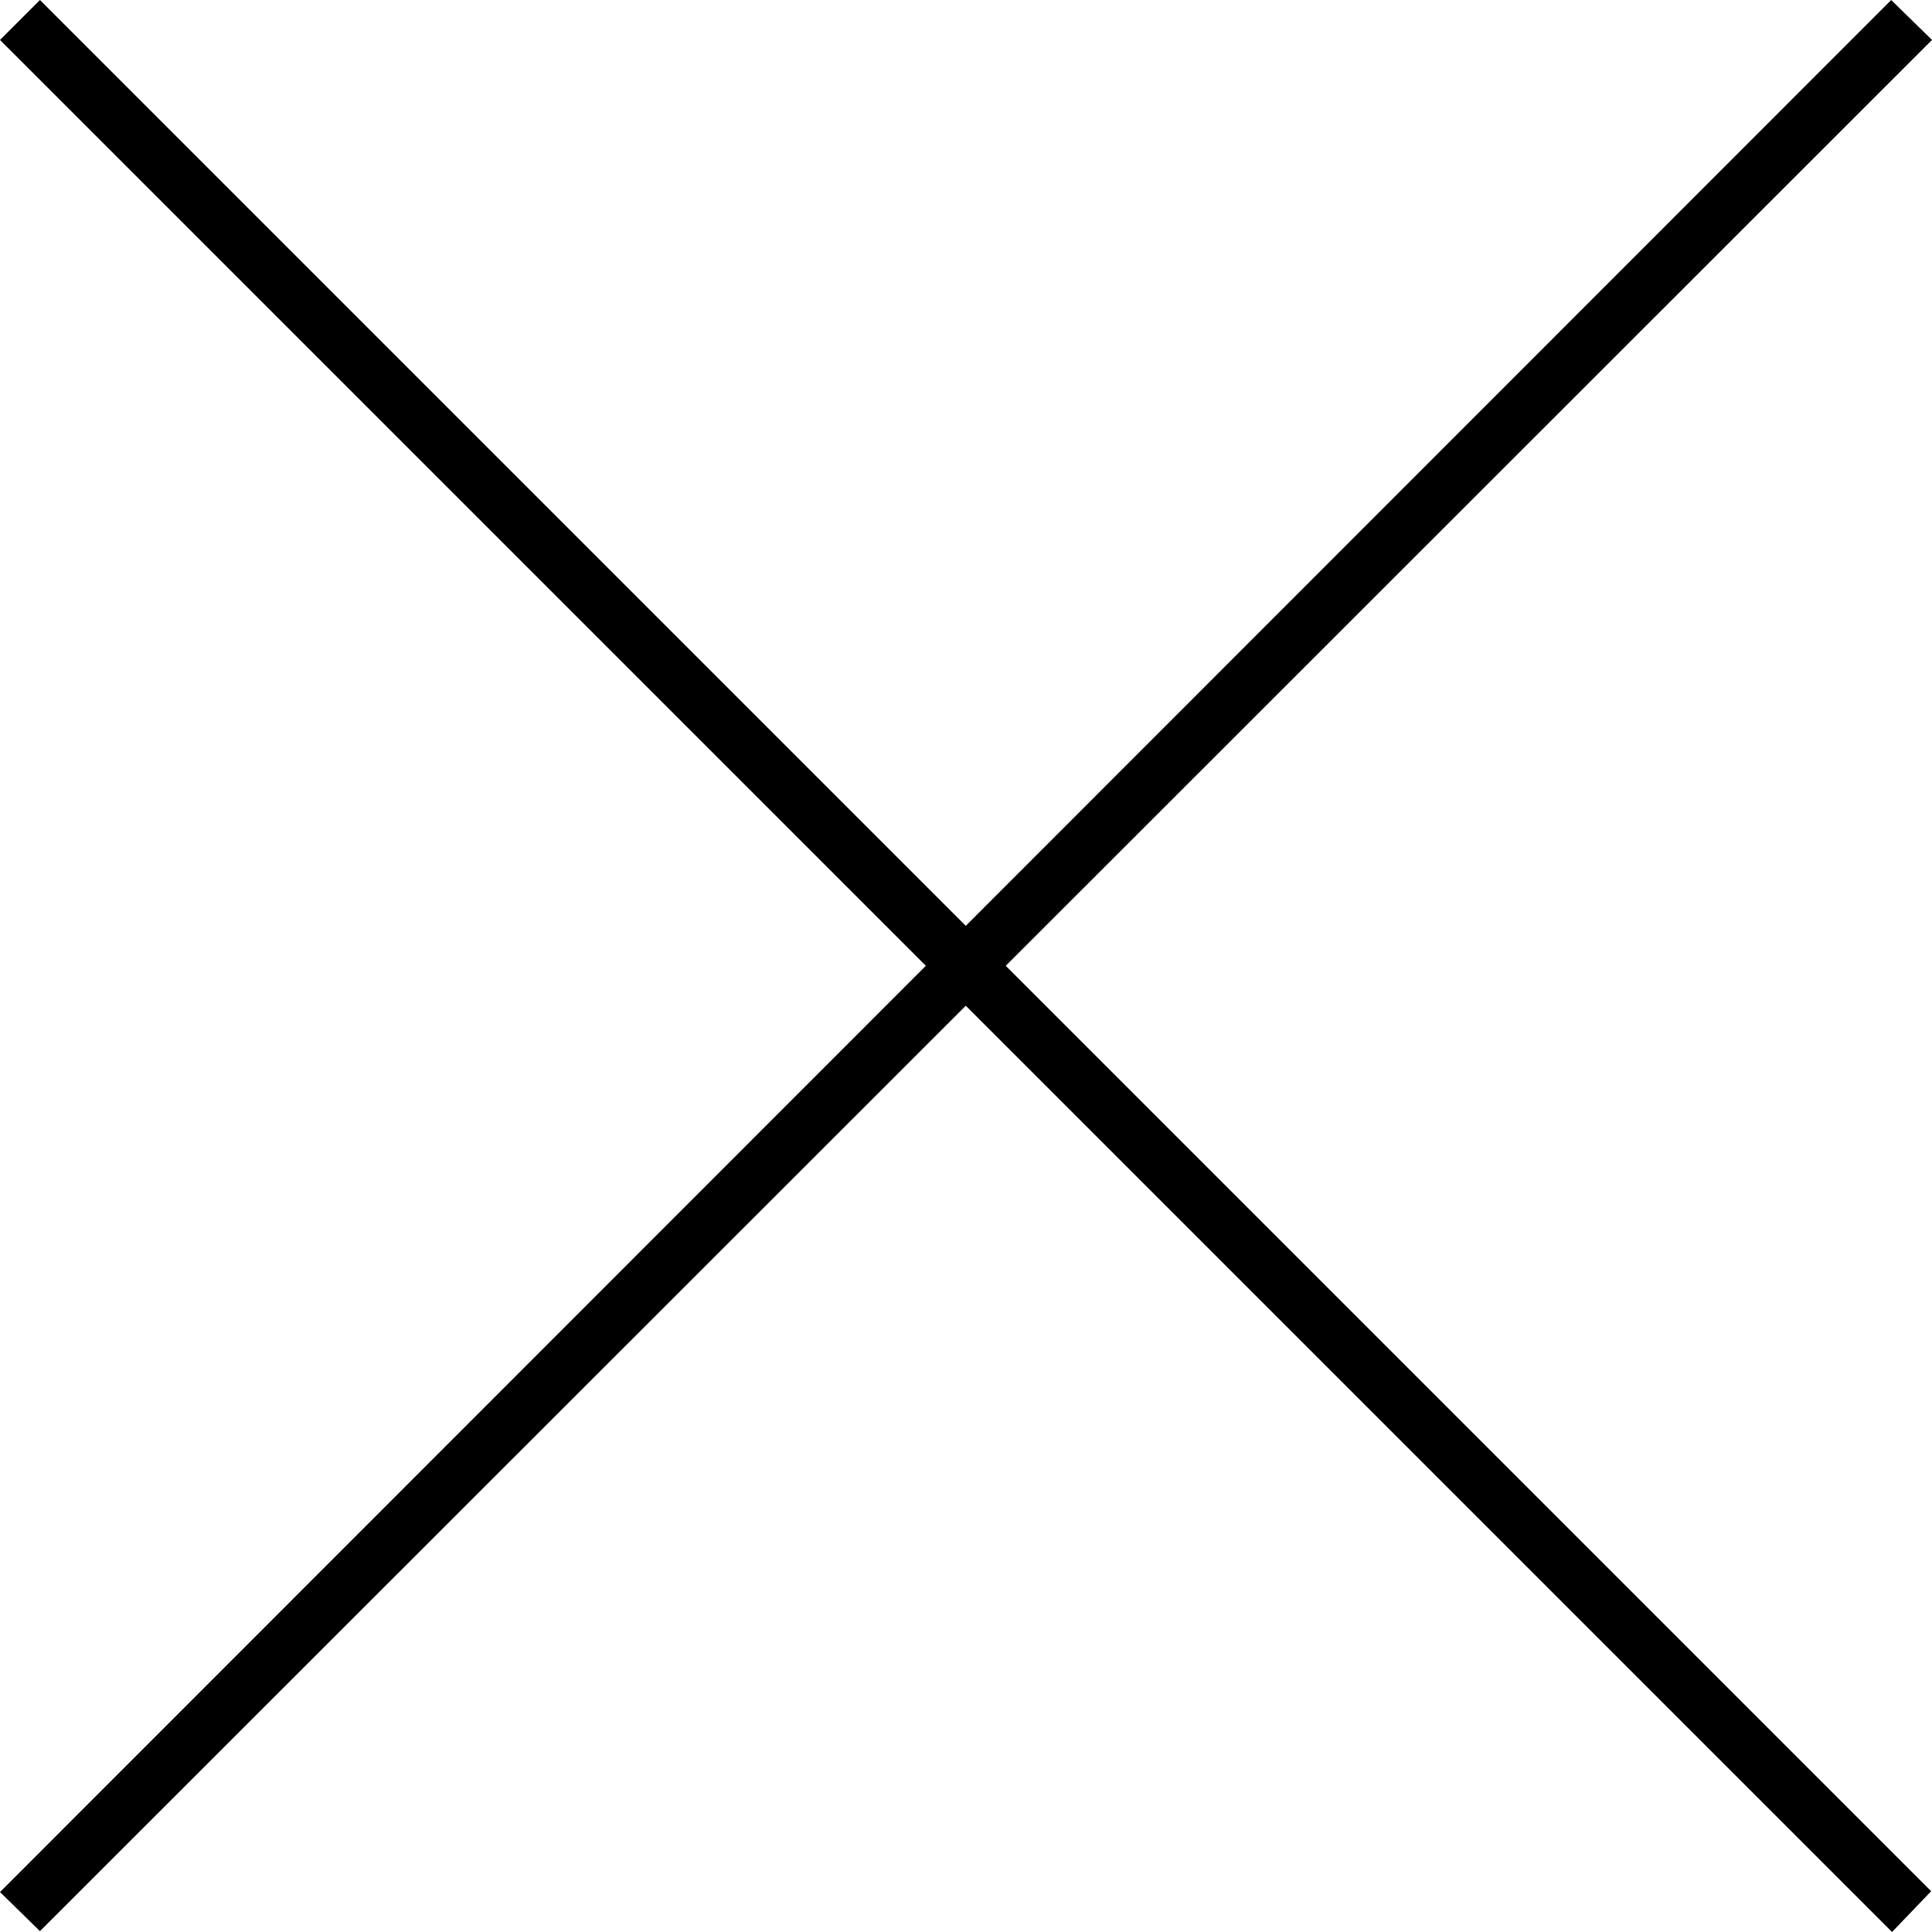
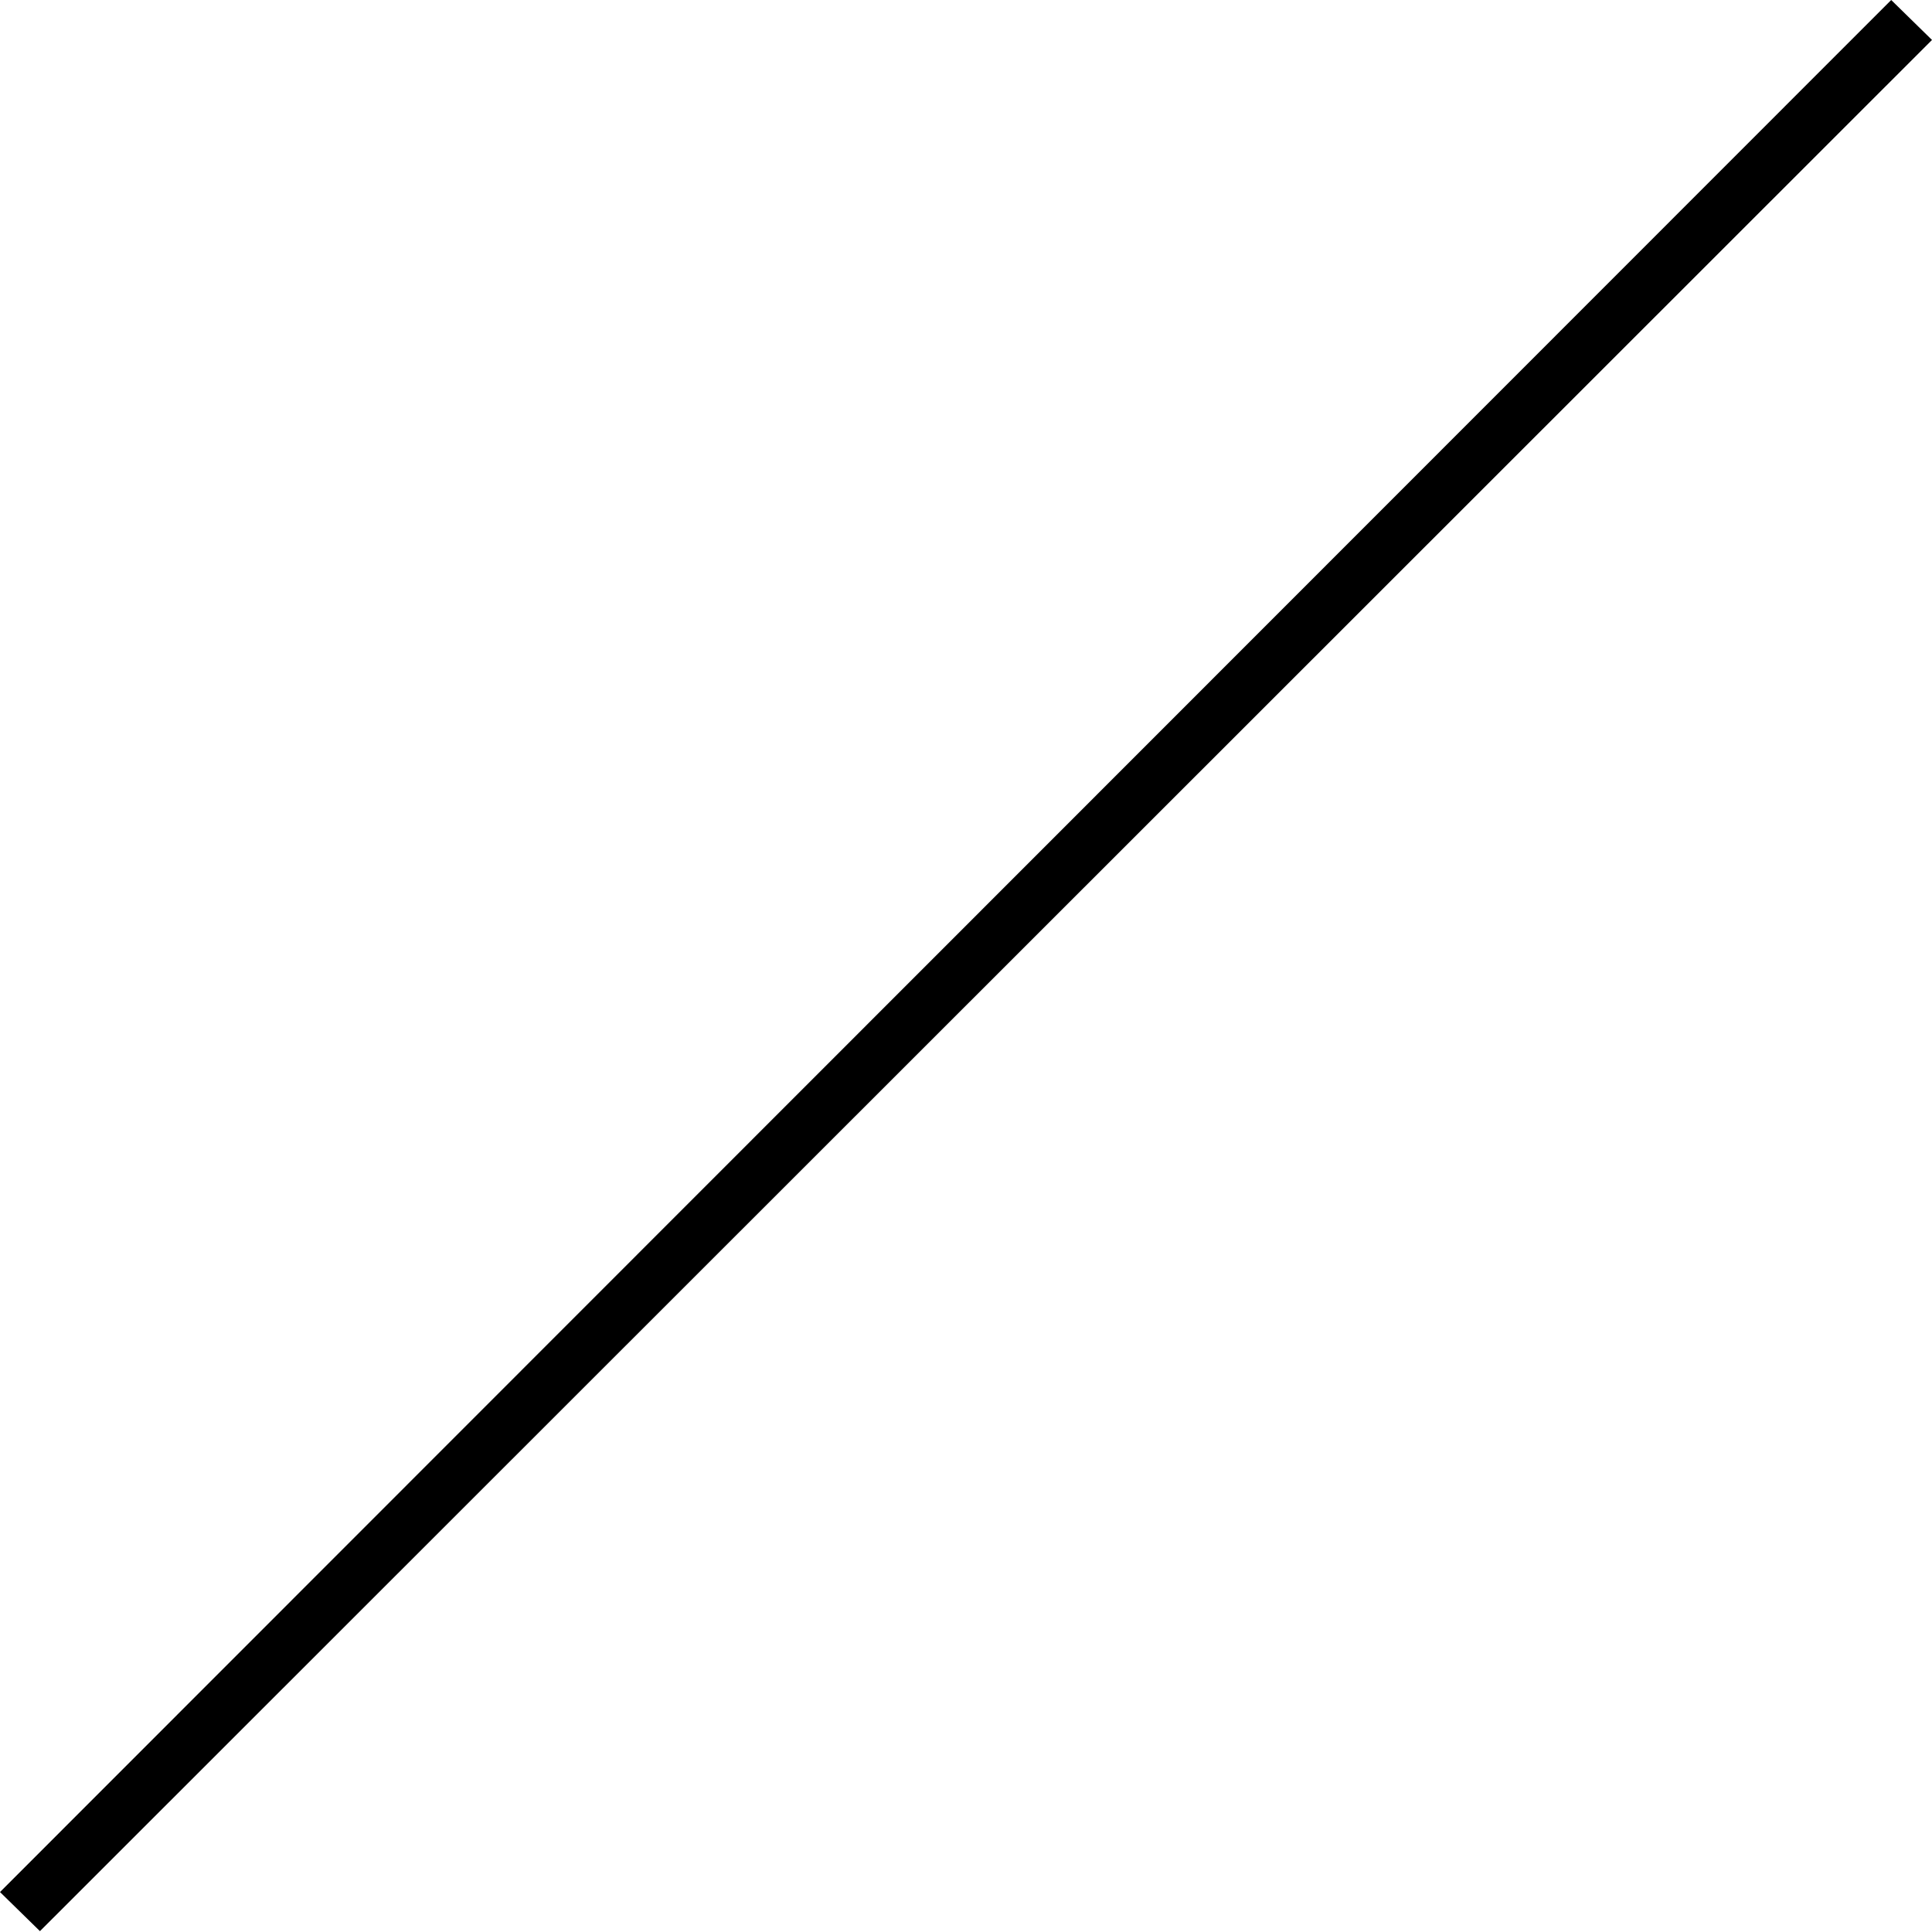
<svg xmlns="http://www.w3.org/2000/svg" viewBox="0 0 22.73 22.73">
  <title>burger-closeFichier 3</title>
  <g id="Calque_2" data-name="Calque 2">
    <g id="Calque_1-2" data-name="Calque 1">
      <path d="M0,22.26,22.25,0l.48.47L.47,22.72Z" />
-       <path d="M.47,0,22.72,22.25l-.46.48L0,.47Z" />
    </g>
  </g>
</svg>